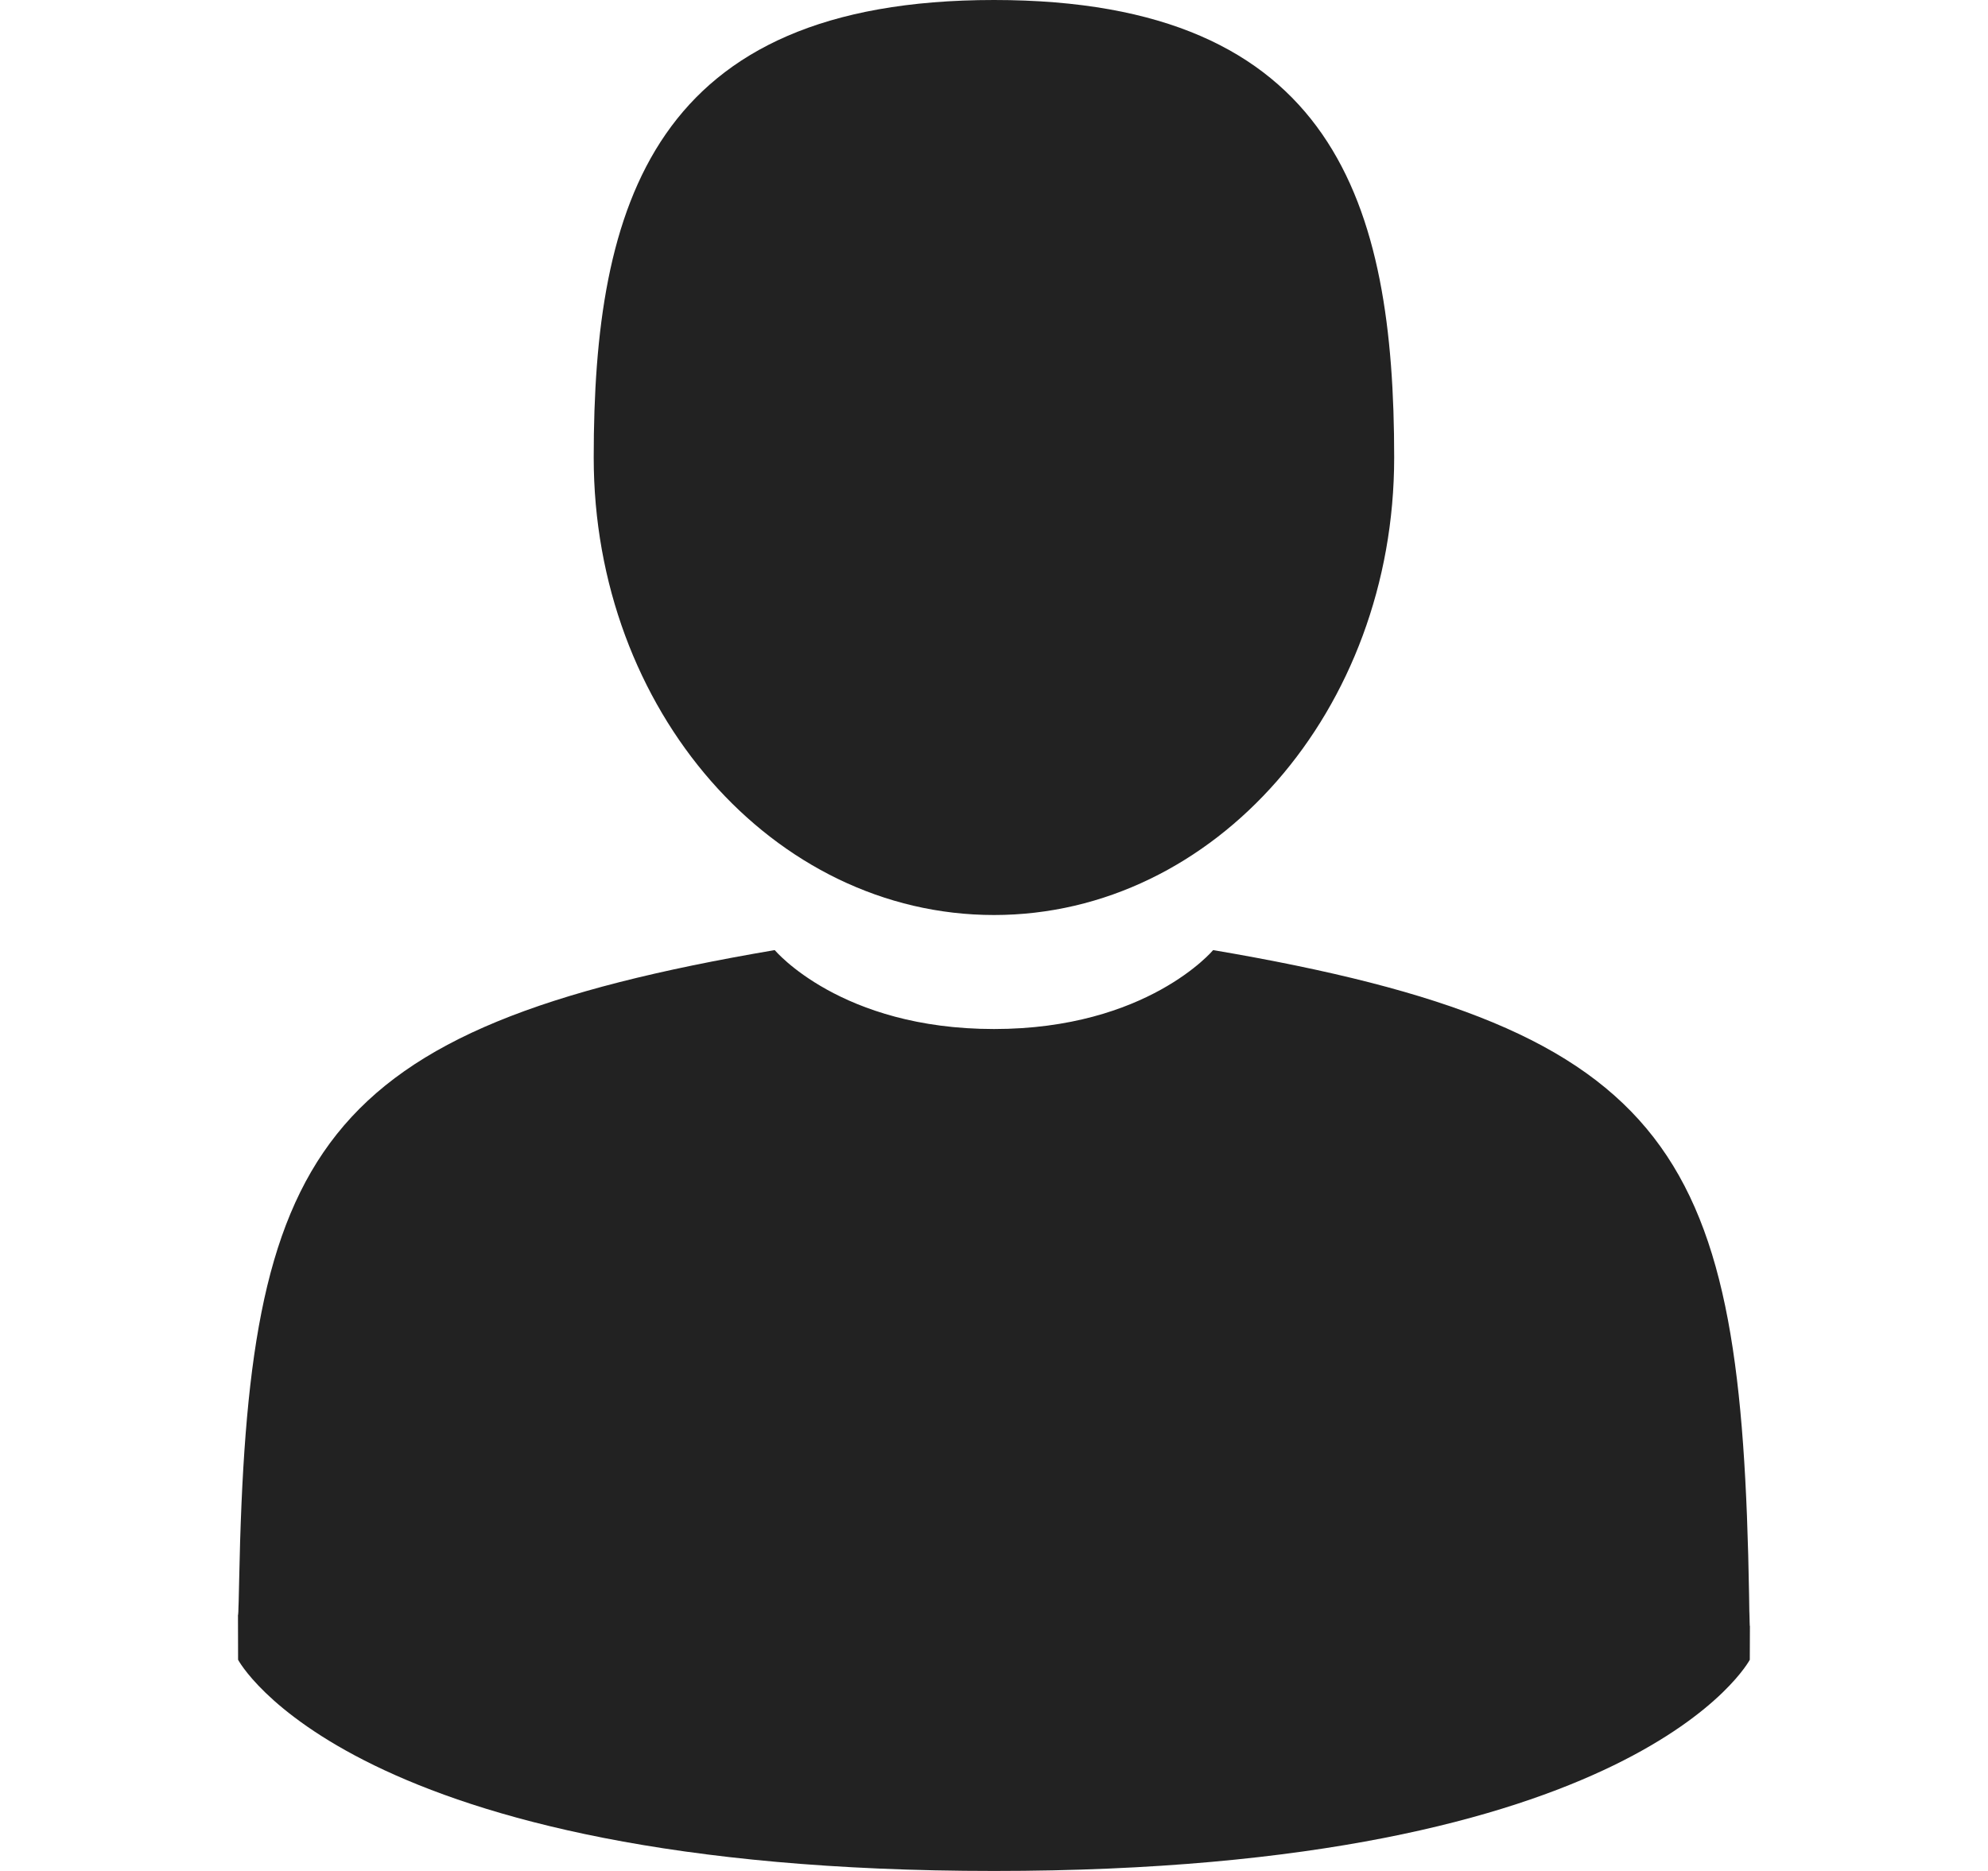
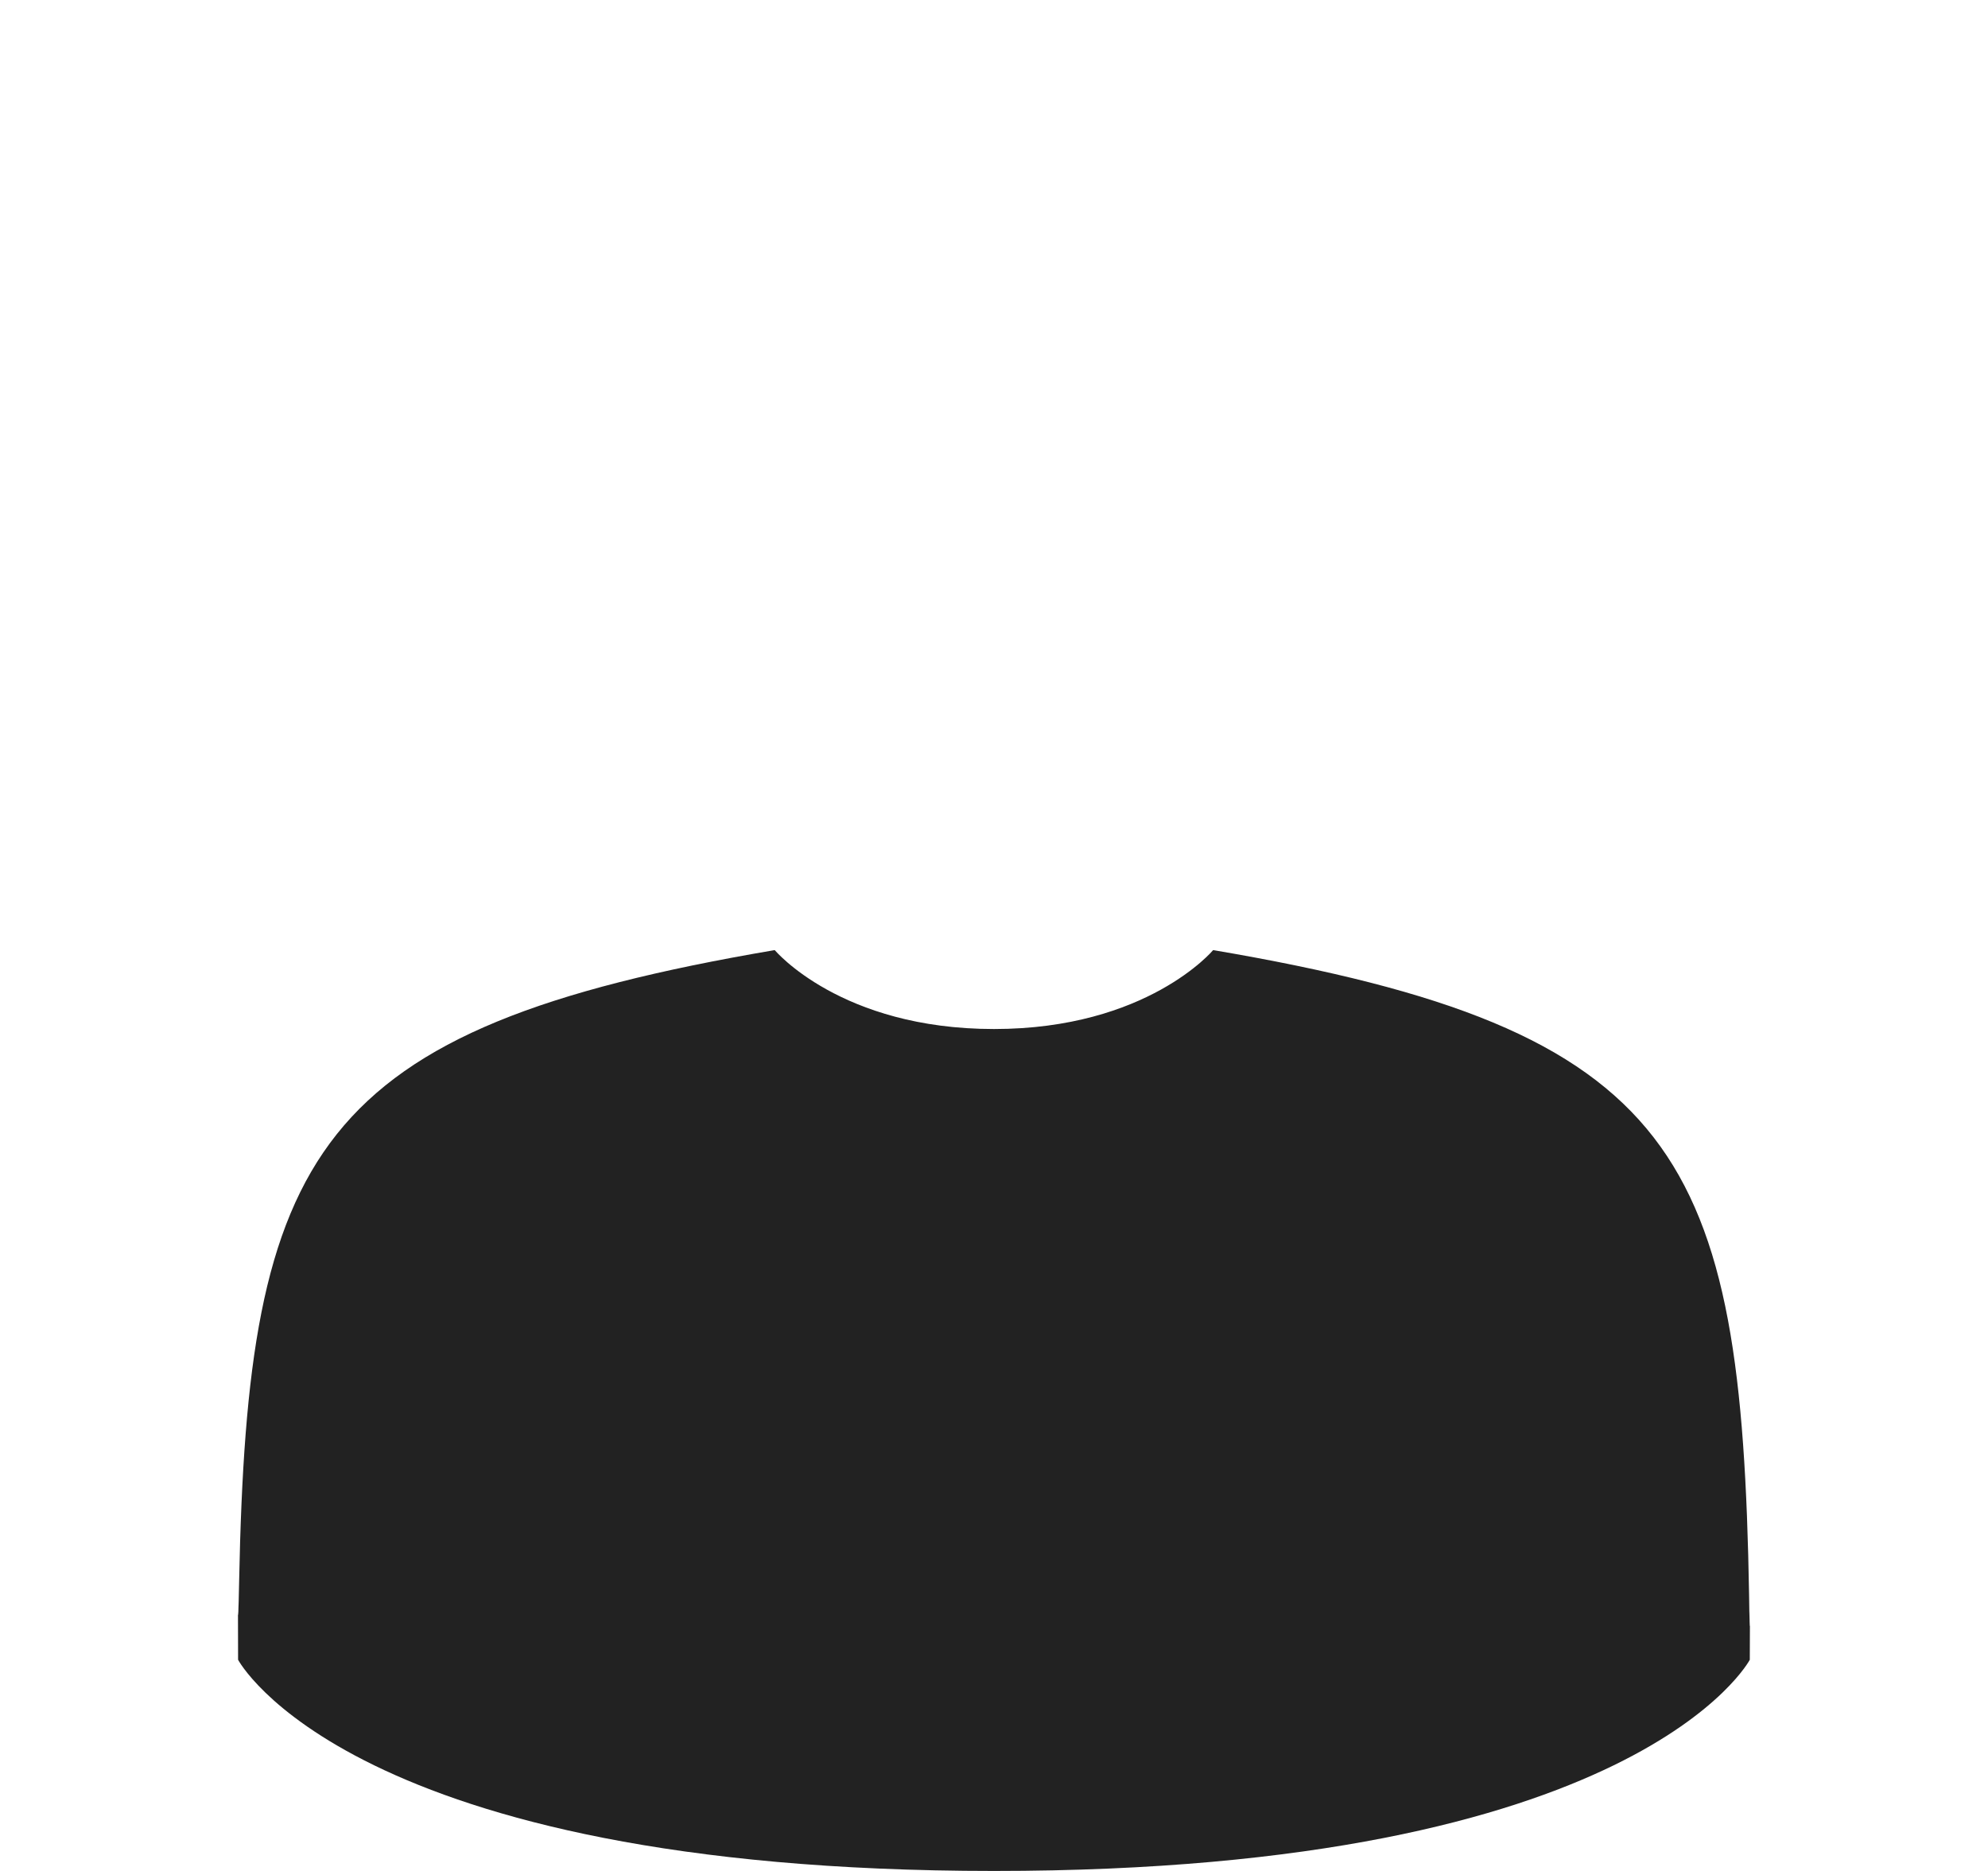
<svg xmlns="http://www.w3.org/2000/svg" width="17" height="16" viewBox="0 0 17 16" fill="none">
-   <path d="M8.5 7.825C10.39 7.825 11.922 6.073 11.922 3.913C11.922 1.752 11.419 0 8.5 0C5.58 0 5.077 1.752 5.077 3.913C5.077 6.073 6.61 7.825 8.5 7.825Z" fill="#222222" />
-   <path d="M2.035 13.799C2.035 13.667 2.034 13.762 2.035 13.799V13.799Z" fill="#222222" />
+   <path d="M2.035 13.799C2.035 13.667 2.034 13.762 2.035 13.799Z" fill="#222222" />
  <path d="M14.964 13.902C14.966 13.866 14.964 13.652 14.964 13.902V13.902Z" fill="#222222" />
  <path d="M14.957 13.641C14.893 9.877 14.371 8.804 10.374 8.125C10.374 8.125 9.811 8.8 8.5 8.8C7.188 8.8 6.625 8.125 6.625 8.125C2.672 8.797 2.118 9.853 2.045 13.519C2.039 13.818 2.036 13.834 2.035 13.799C2.035 13.864 2.036 13.985 2.036 14.194C2.036 14.194 2.987 16 8.5 16C14.012 16 14.963 14.194 14.963 14.194C14.963 14.06 14.964 13.966 14.964 13.902C14.963 13.923 14.96 13.882 14.957 13.641Z" fill="#222222" />
</svg>